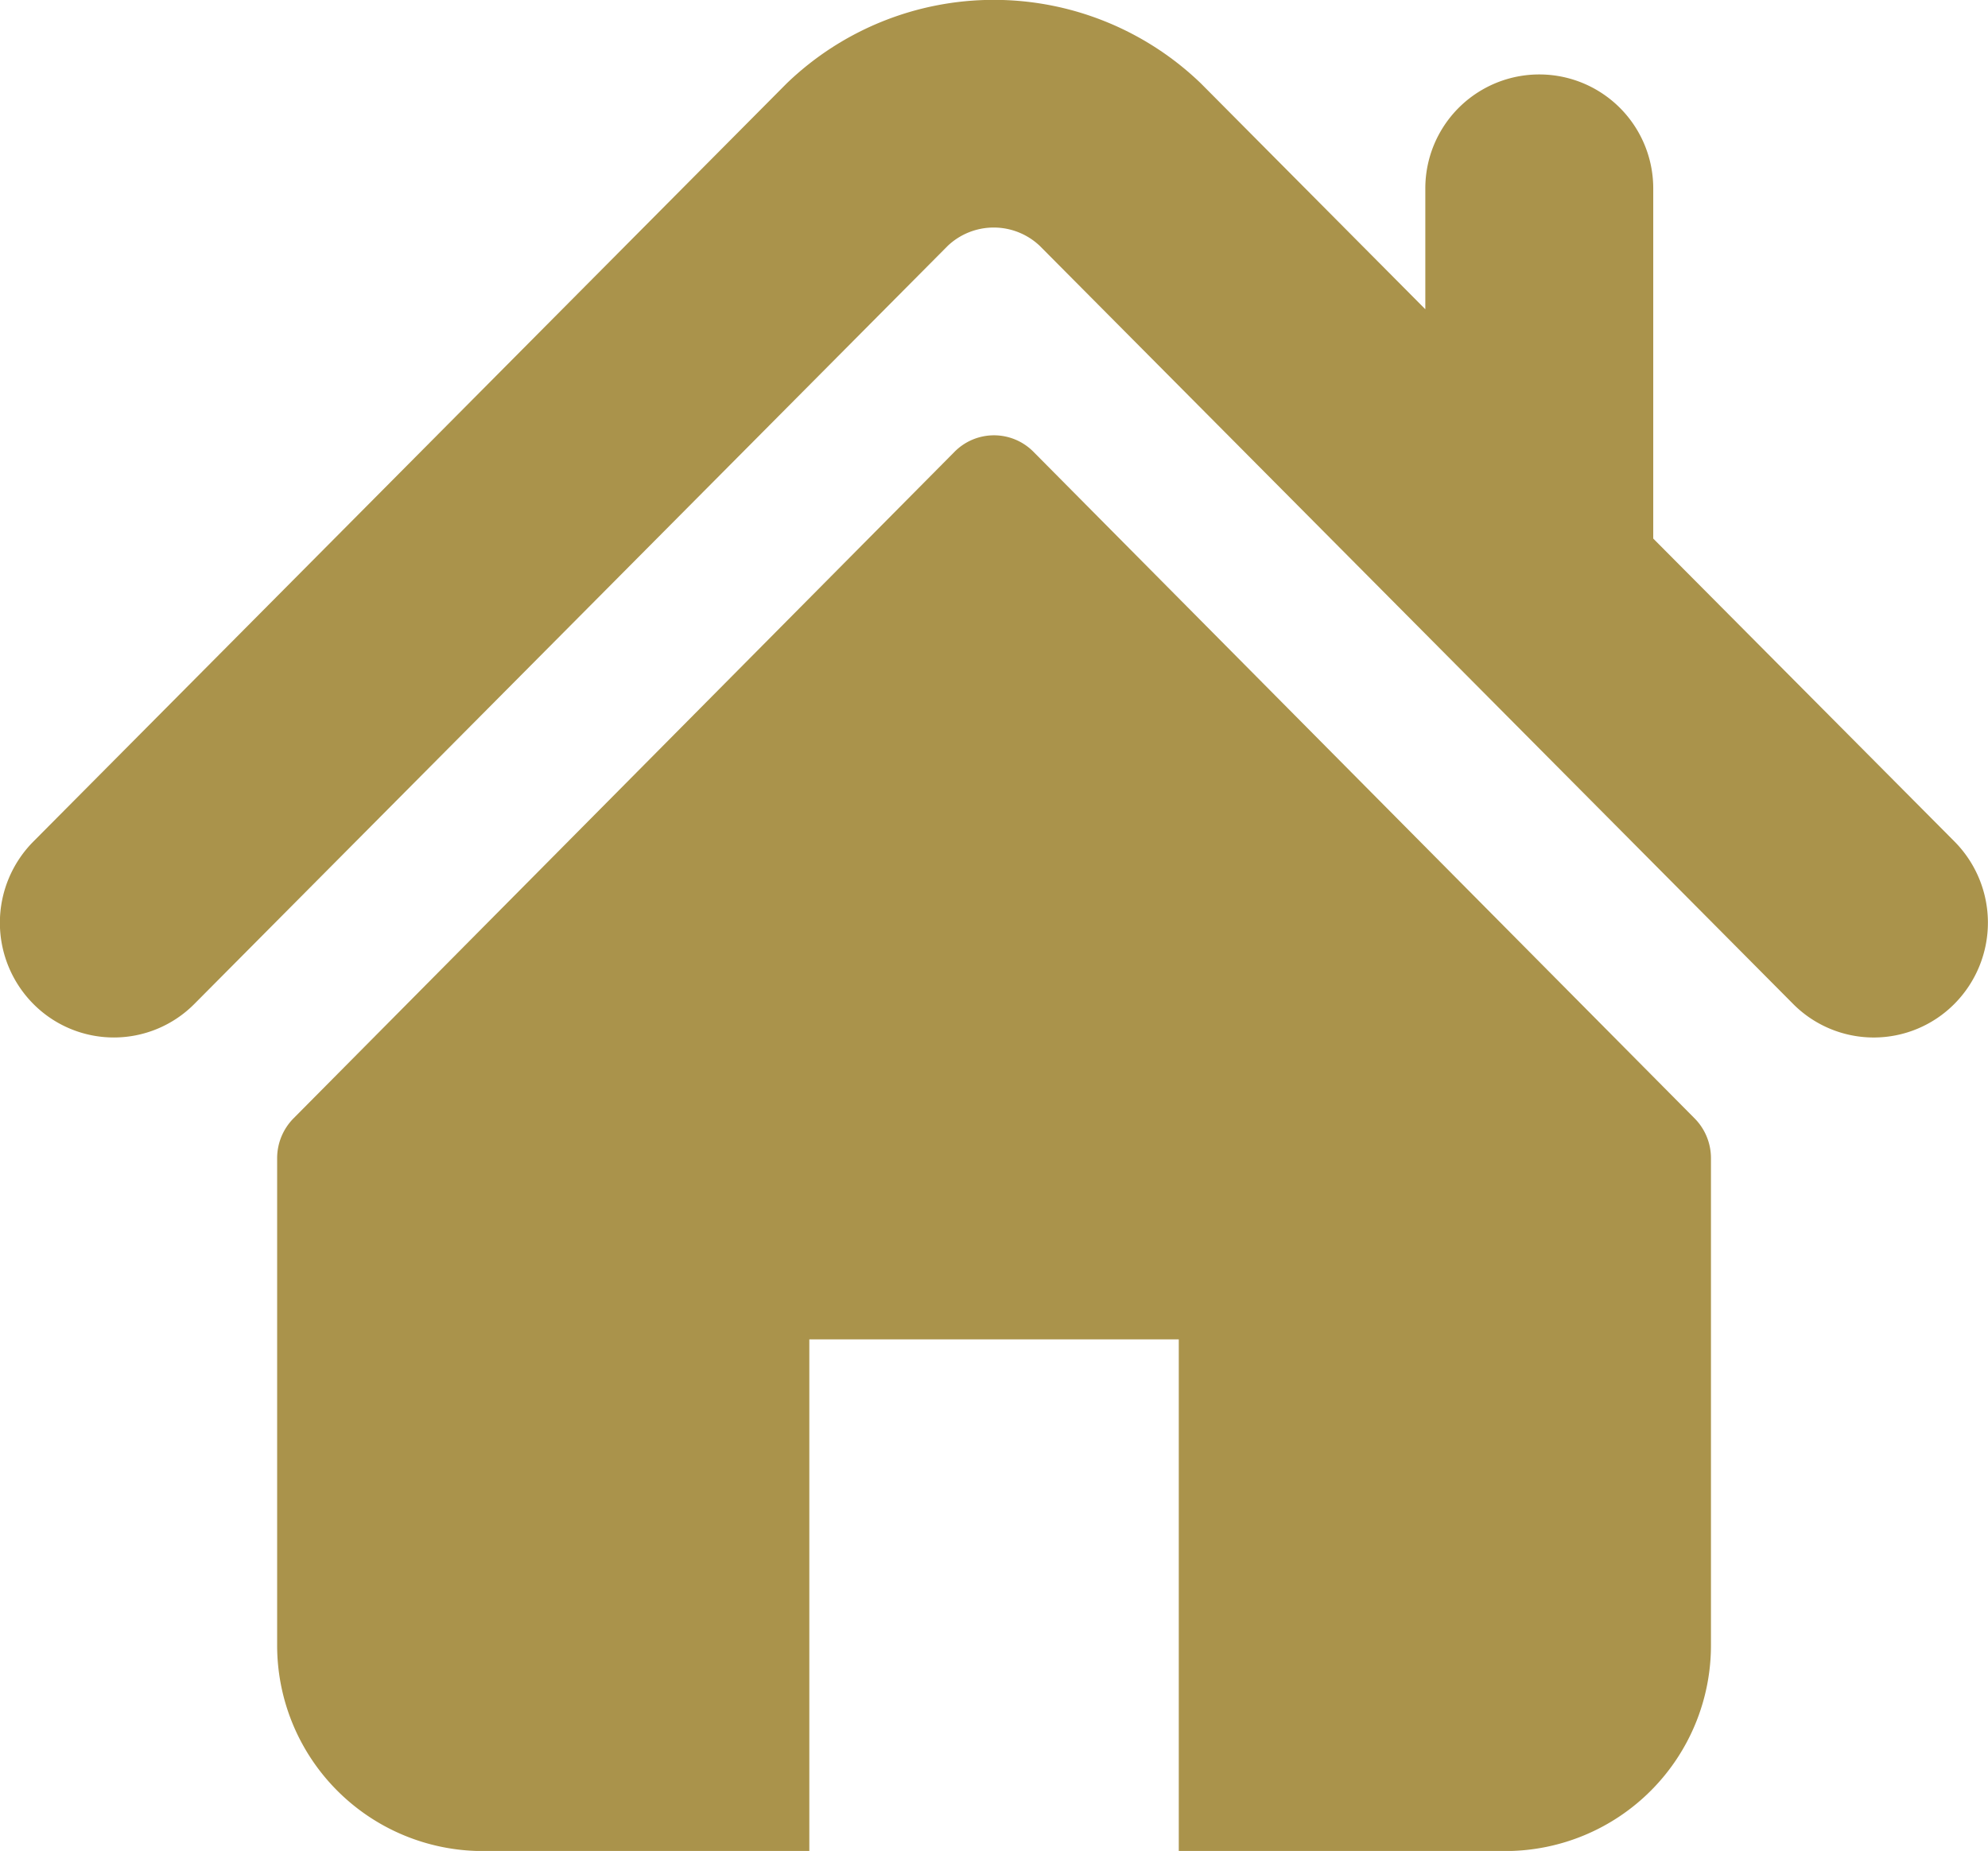
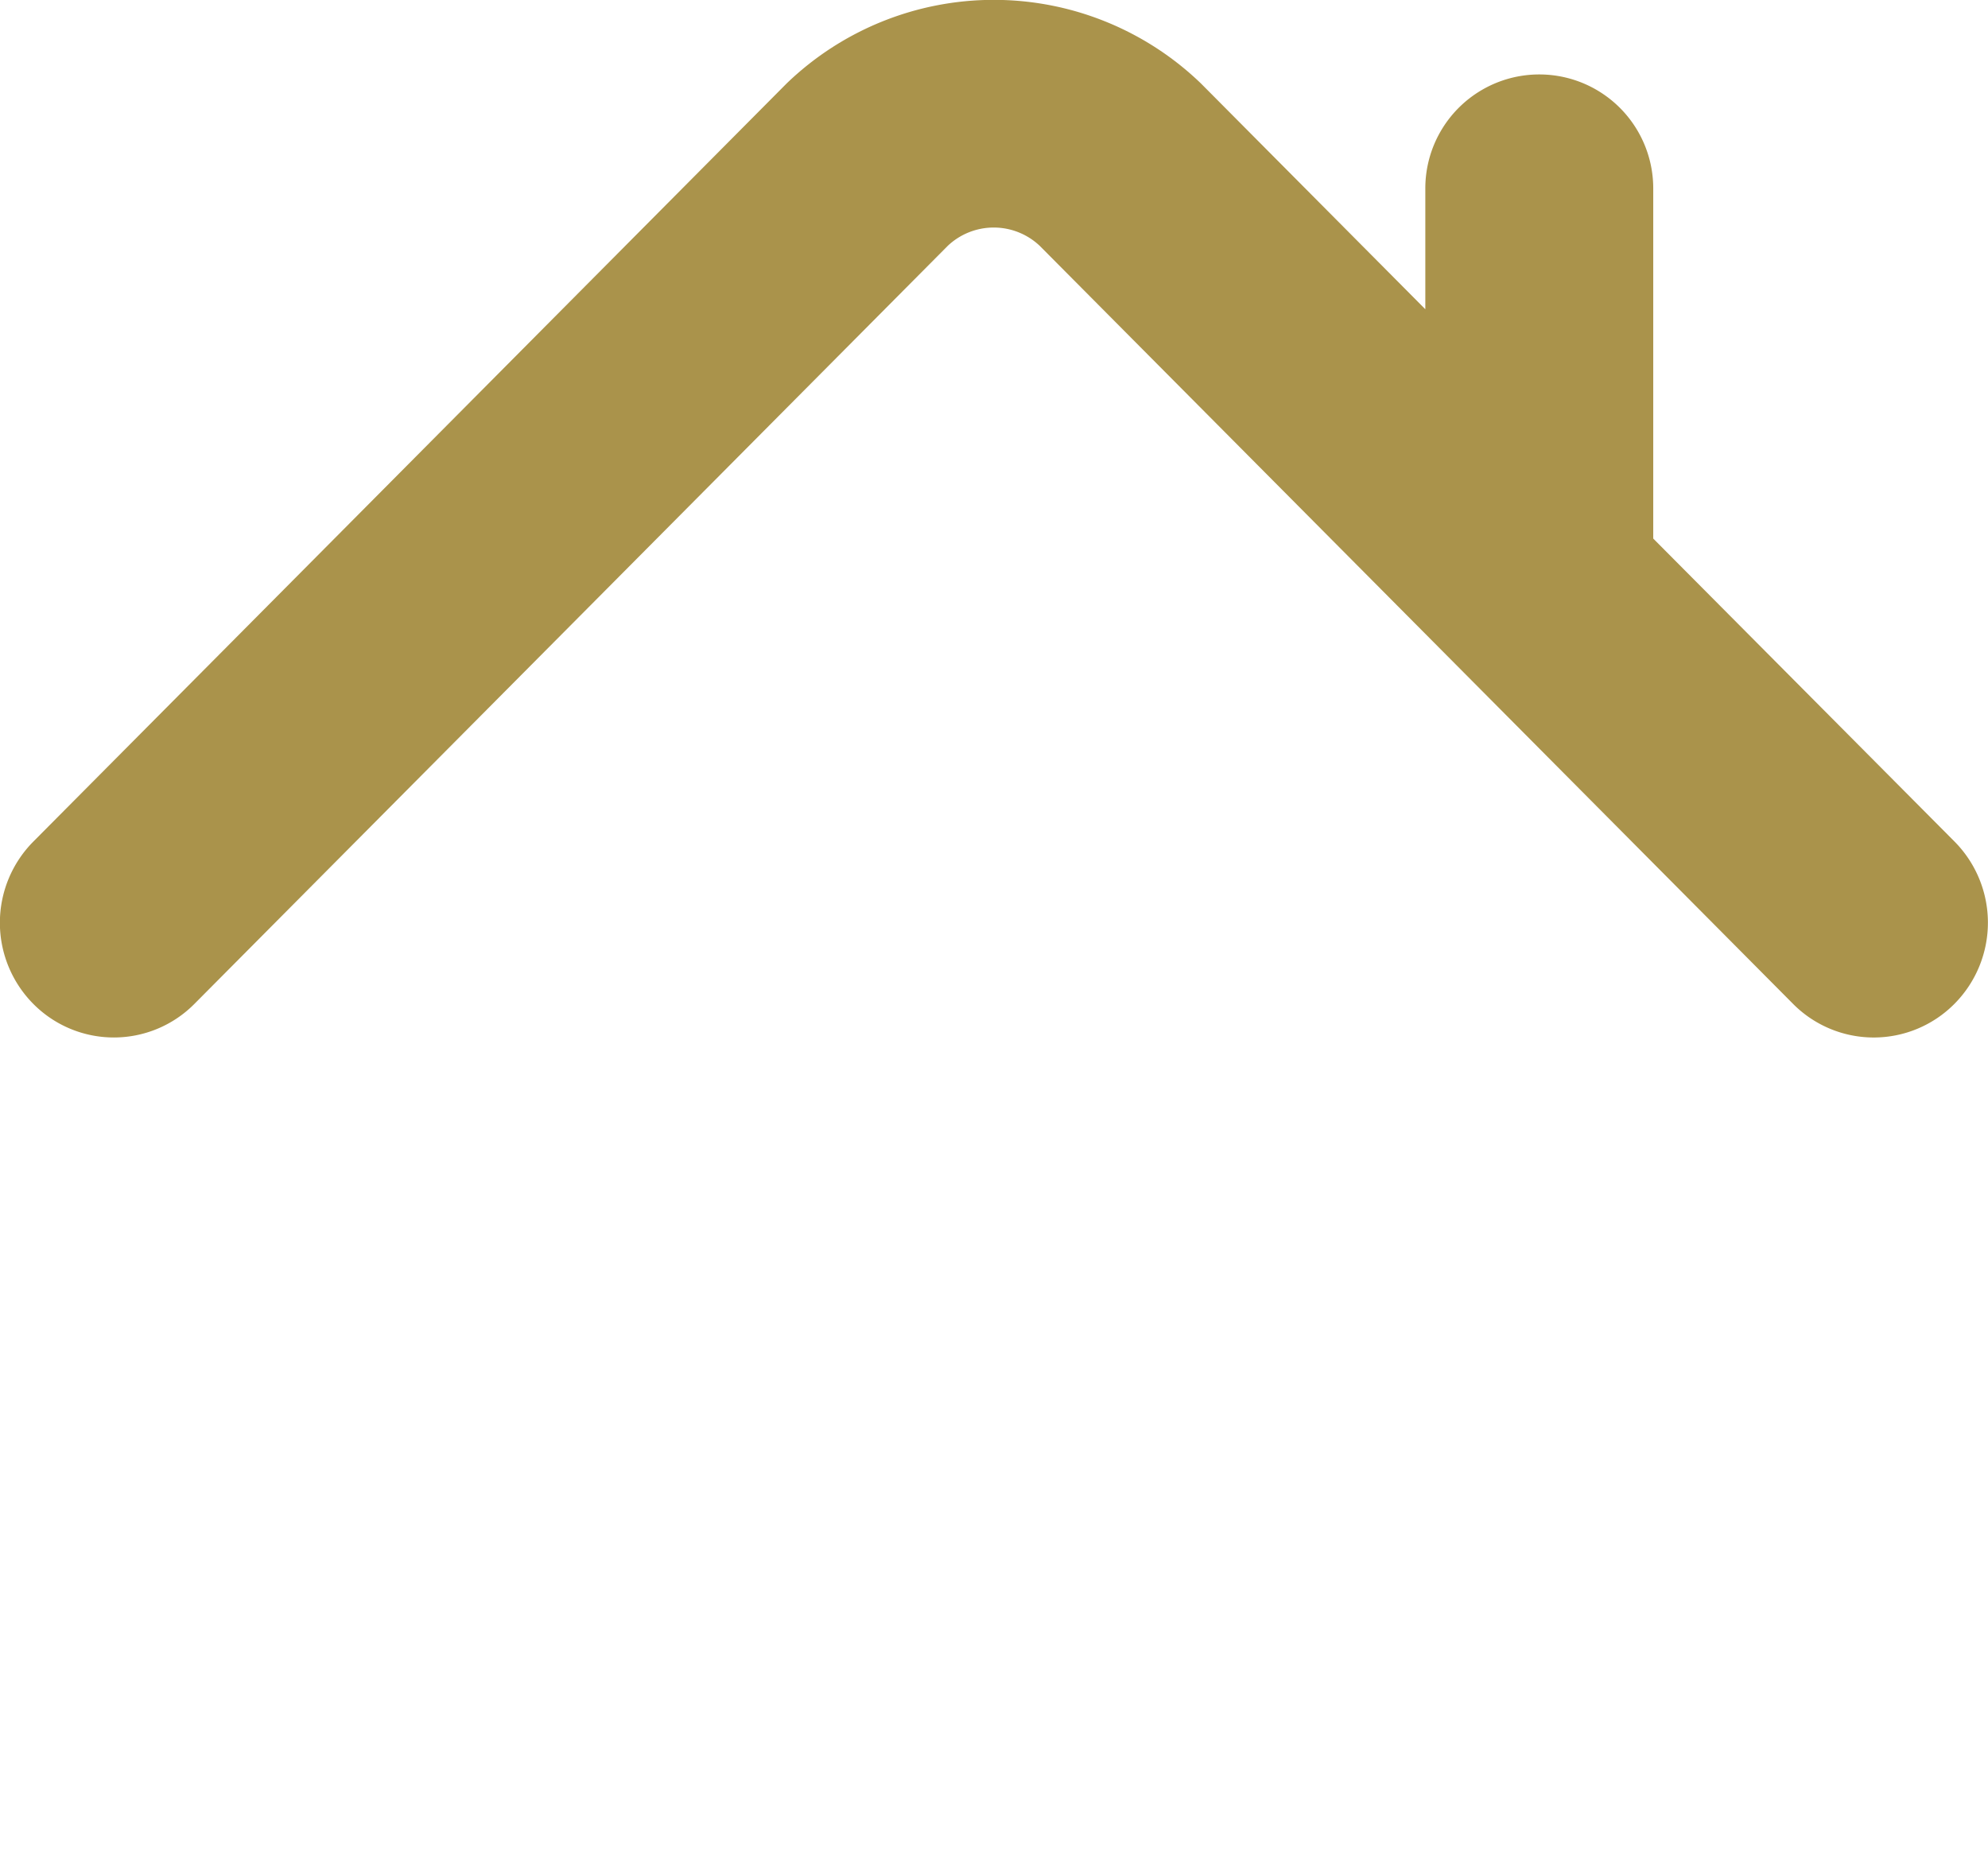
<svg xmlns="http://www.w3.org/2000/svg" id="home-icon-silhouette-svgrepo-com" width="19.425" height="18.088" viewBox="0 0 19.425 18.088">
  <g id="Group_17950" data-name="Group 17950" transform="translate(0)">
    <g id="Group_17949" data-name="Group 17949">
      <path id="Path_82675" data-name="Path 82675" d="M19.1,25.272,16.155,22.31V18.888a1.113,1.113,0,1,0-2.227,0v1.181l-2.192-2.206a2.916,2.916,0,0,0-4.049,0L.326,25.272a1.126,1.126,0,0,0,0,1.585,1.108,1.108,0,0,0,1.575,0l7.36-7.407a.654.654,0,0,1,.9,0l7.361,7.408a1.11,1.11,0,0,0,1.575,0A1.126,1.126,0,0,0,19.1,25.272Z" transform="translate(-0.001 -17.047)" fill="#aa934b" />
-       <path id="Path_82676" data-name="Path 82676" d="M76.017,127.909a.542.542,0,0,0-.771,0l-6.459,6.514a.554.554,0,0,0-.16.39v4.751a2.01,2.01,0,0,0,2,2.019h3.2v-5h3.61v5h3.2a2.01,2.01,0,0,0,2-2.019v-4.751a.552.552,0,0,0-.16-.39Z" transform="translate(-65.919 -123.494)" fill="#aa934b" />
    </g>
  </g>
</svg>